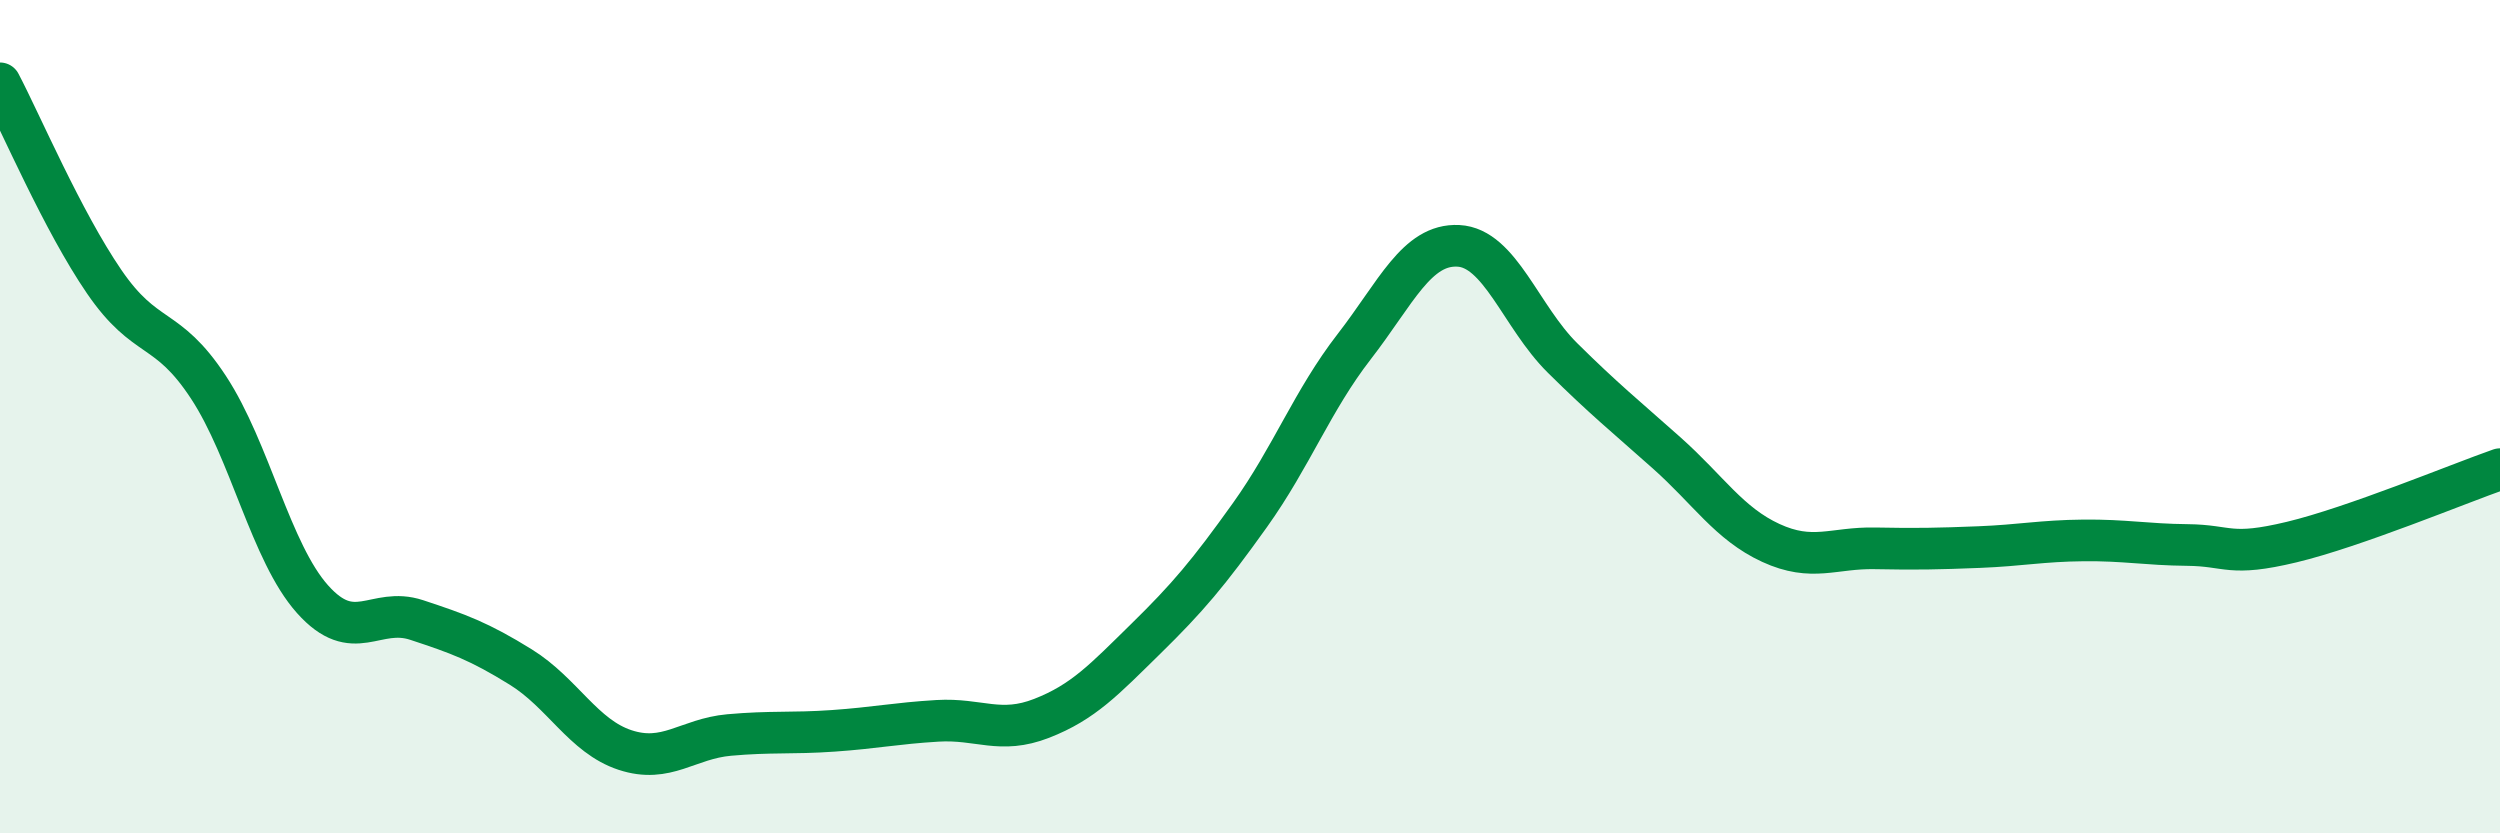
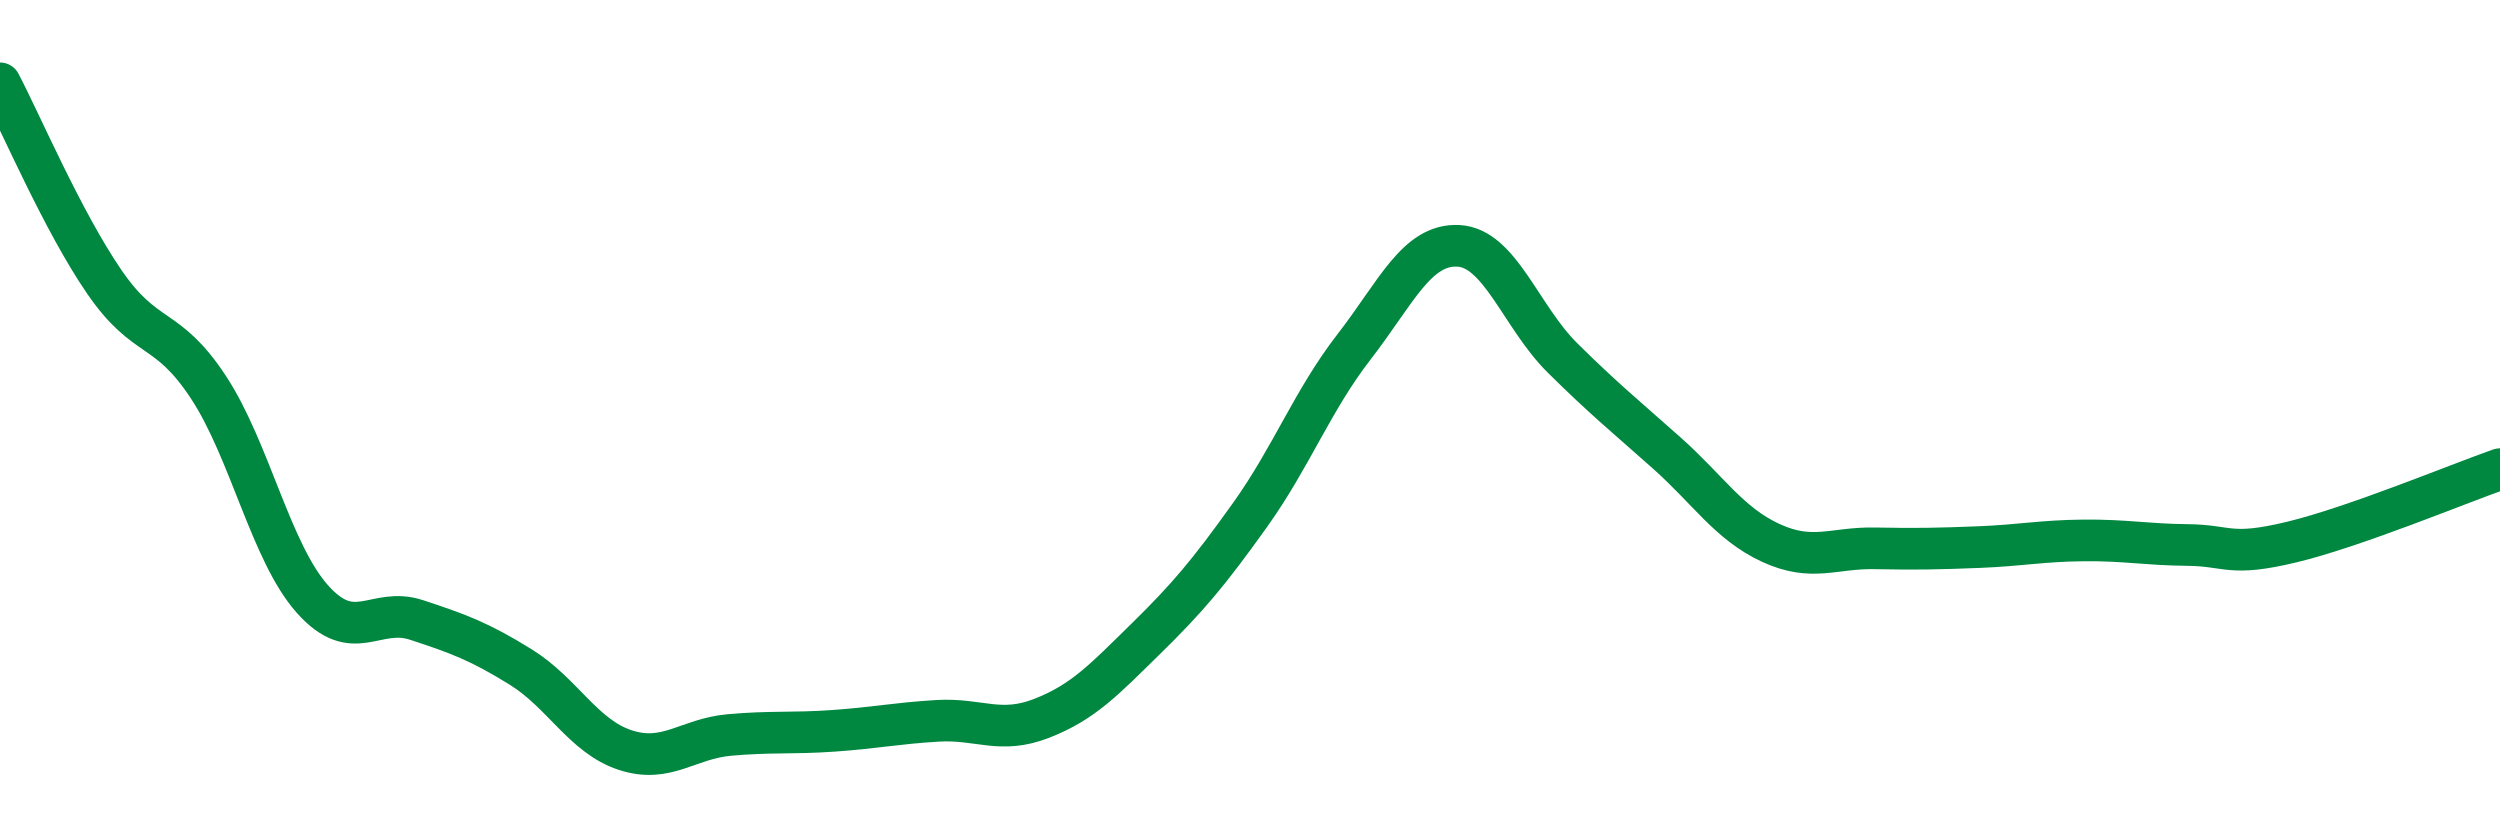
<svg xmlns="http://www.w3.org/2000/svg" width="60" height="20" viewBox="0 0 60 20">
-   <path d="M 0,2 C 0.5,2.95 1.5,5.3 2.5,6.76 C 3.5,8.22 4,7.77 5,9.29 C 6,10.81 6.5,13.26 7.5,14.38 C 8.5,15.5 9,14.55 10,14.88 C 11,15.21 11.5,15.39 12.5,16.01 C 13.5,16.63 14,17.67 15,18 C 16,18.33 16.5,17.73 17.5,17.64 C 18.5,17.55 19,17.61 20,17.54 C 21,17.47 21.5,17.36 22.5,17.3 C 23.5,17.24 24,17.63 25,17.24 C 26,16.85 26.5,16.31 27.5,15.33 C 28.5,14.35 29,13.76 30,12.36 C 31,10.96 31.5,9.61 32.5,8.32 C 33.5,7.03 34,5.85 35,5.9 C 36,5.95 36.5,7.6 37.5,8.59 C 38.5,9.58 39,9.98 40,10.87 C 41,11.76 41.5,12.57 42.5,13.03 C 43.5,13.49 44,13.14 45,13.16 C 46,13.18 46.5,13.17 47.5,13.13 C 48.5,13.09 49,12.98 50,12.97 C 51,12.96 51.5,13.07 52.5,13.08 C 53.5,13.09 53.5,13.37 55,13.01 C 56.5,12.65 59,11.61 60,11.26L60 20L0 20Z" fill="#008740" opacity="0.1" stroke-linecap="round" stroke-linejoin="round" />
  <path d="M 0,2 C 0.5,2.95 1.5,5.3 2.5,6.76 C 3.5,8.22 4,7.77 5,9.29 C 6,10.81 6.5,13.26 7.5,14.38 C 8.5,15.5 9,14.55 10,14.88 C 11,15.21 11.5,15.39 12.5,16.01 C 13.5,16.63 14,17.67 15,18 C 16,18.33 16.5,17.73 17.5,17.64 C 18.5,17.55 19,17.61 20,17.54 C 21,17.47 21.5,17.36 22.5,17.3 C 23.5,17.24 24,17.63 25,17.24 C 26,16.85 26.5,16.31 27.5,15.33 C 28.5,14.35 29,13.76 30,12.36 C 31,10.96 31.5,9.61 32.5,8.32 C 33.5,7.03 34,5.85 35,5.9 C 36,5.95 36.5,7.6 37.5,8.59 C 38.5,9.58 39,9.98 40,10.87 C 41,11.76 41.5,12.57 42.5,13.03 C 43.5,13.49 44,13.14 45,13.16 C 46,13.18 46.5,13.17 47.5,13.13 C 48.5,13.09 49,12.98 50,12.97 C 51,12.96 51.5,13.07 52.5,13.08 C 53.5,13.09 53.5,13.37 55,13.01 C 56.5,12.65 59,11.61 60,11.26" stroke="#008740" stroke-width="1" fill="none" stroke-linecap="round" stroke-linejoin="round" />
</svg>